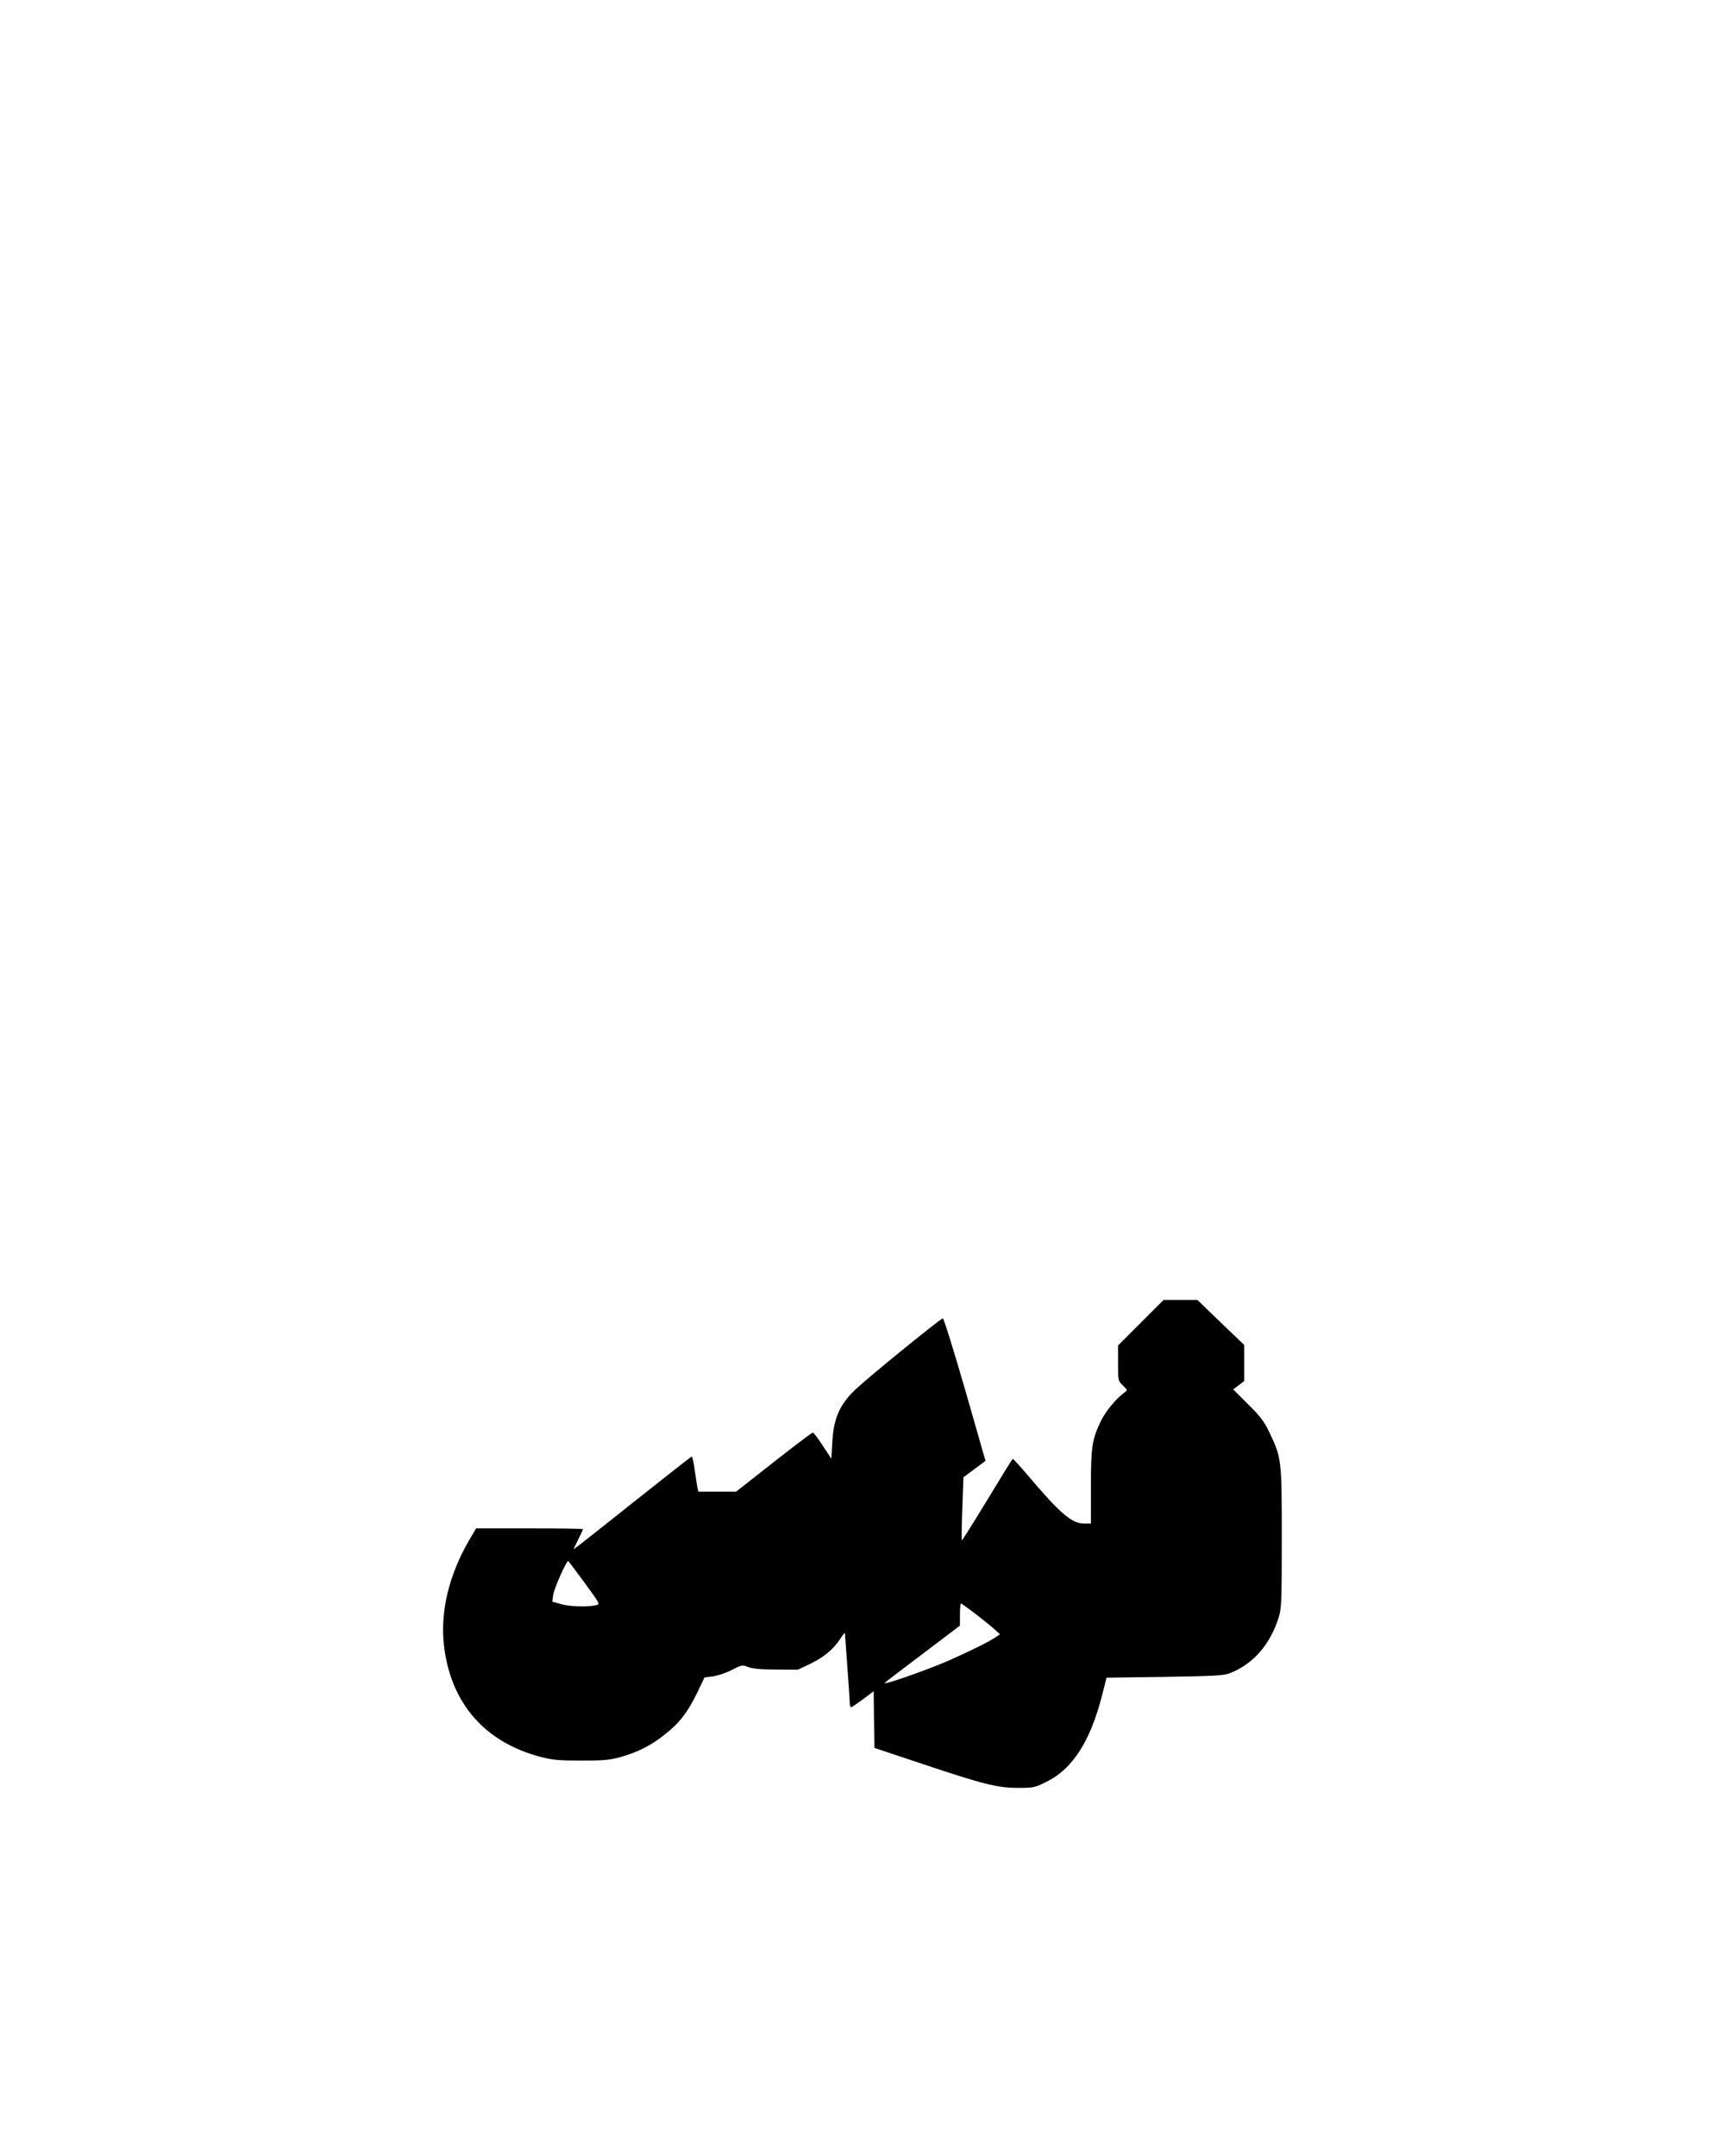
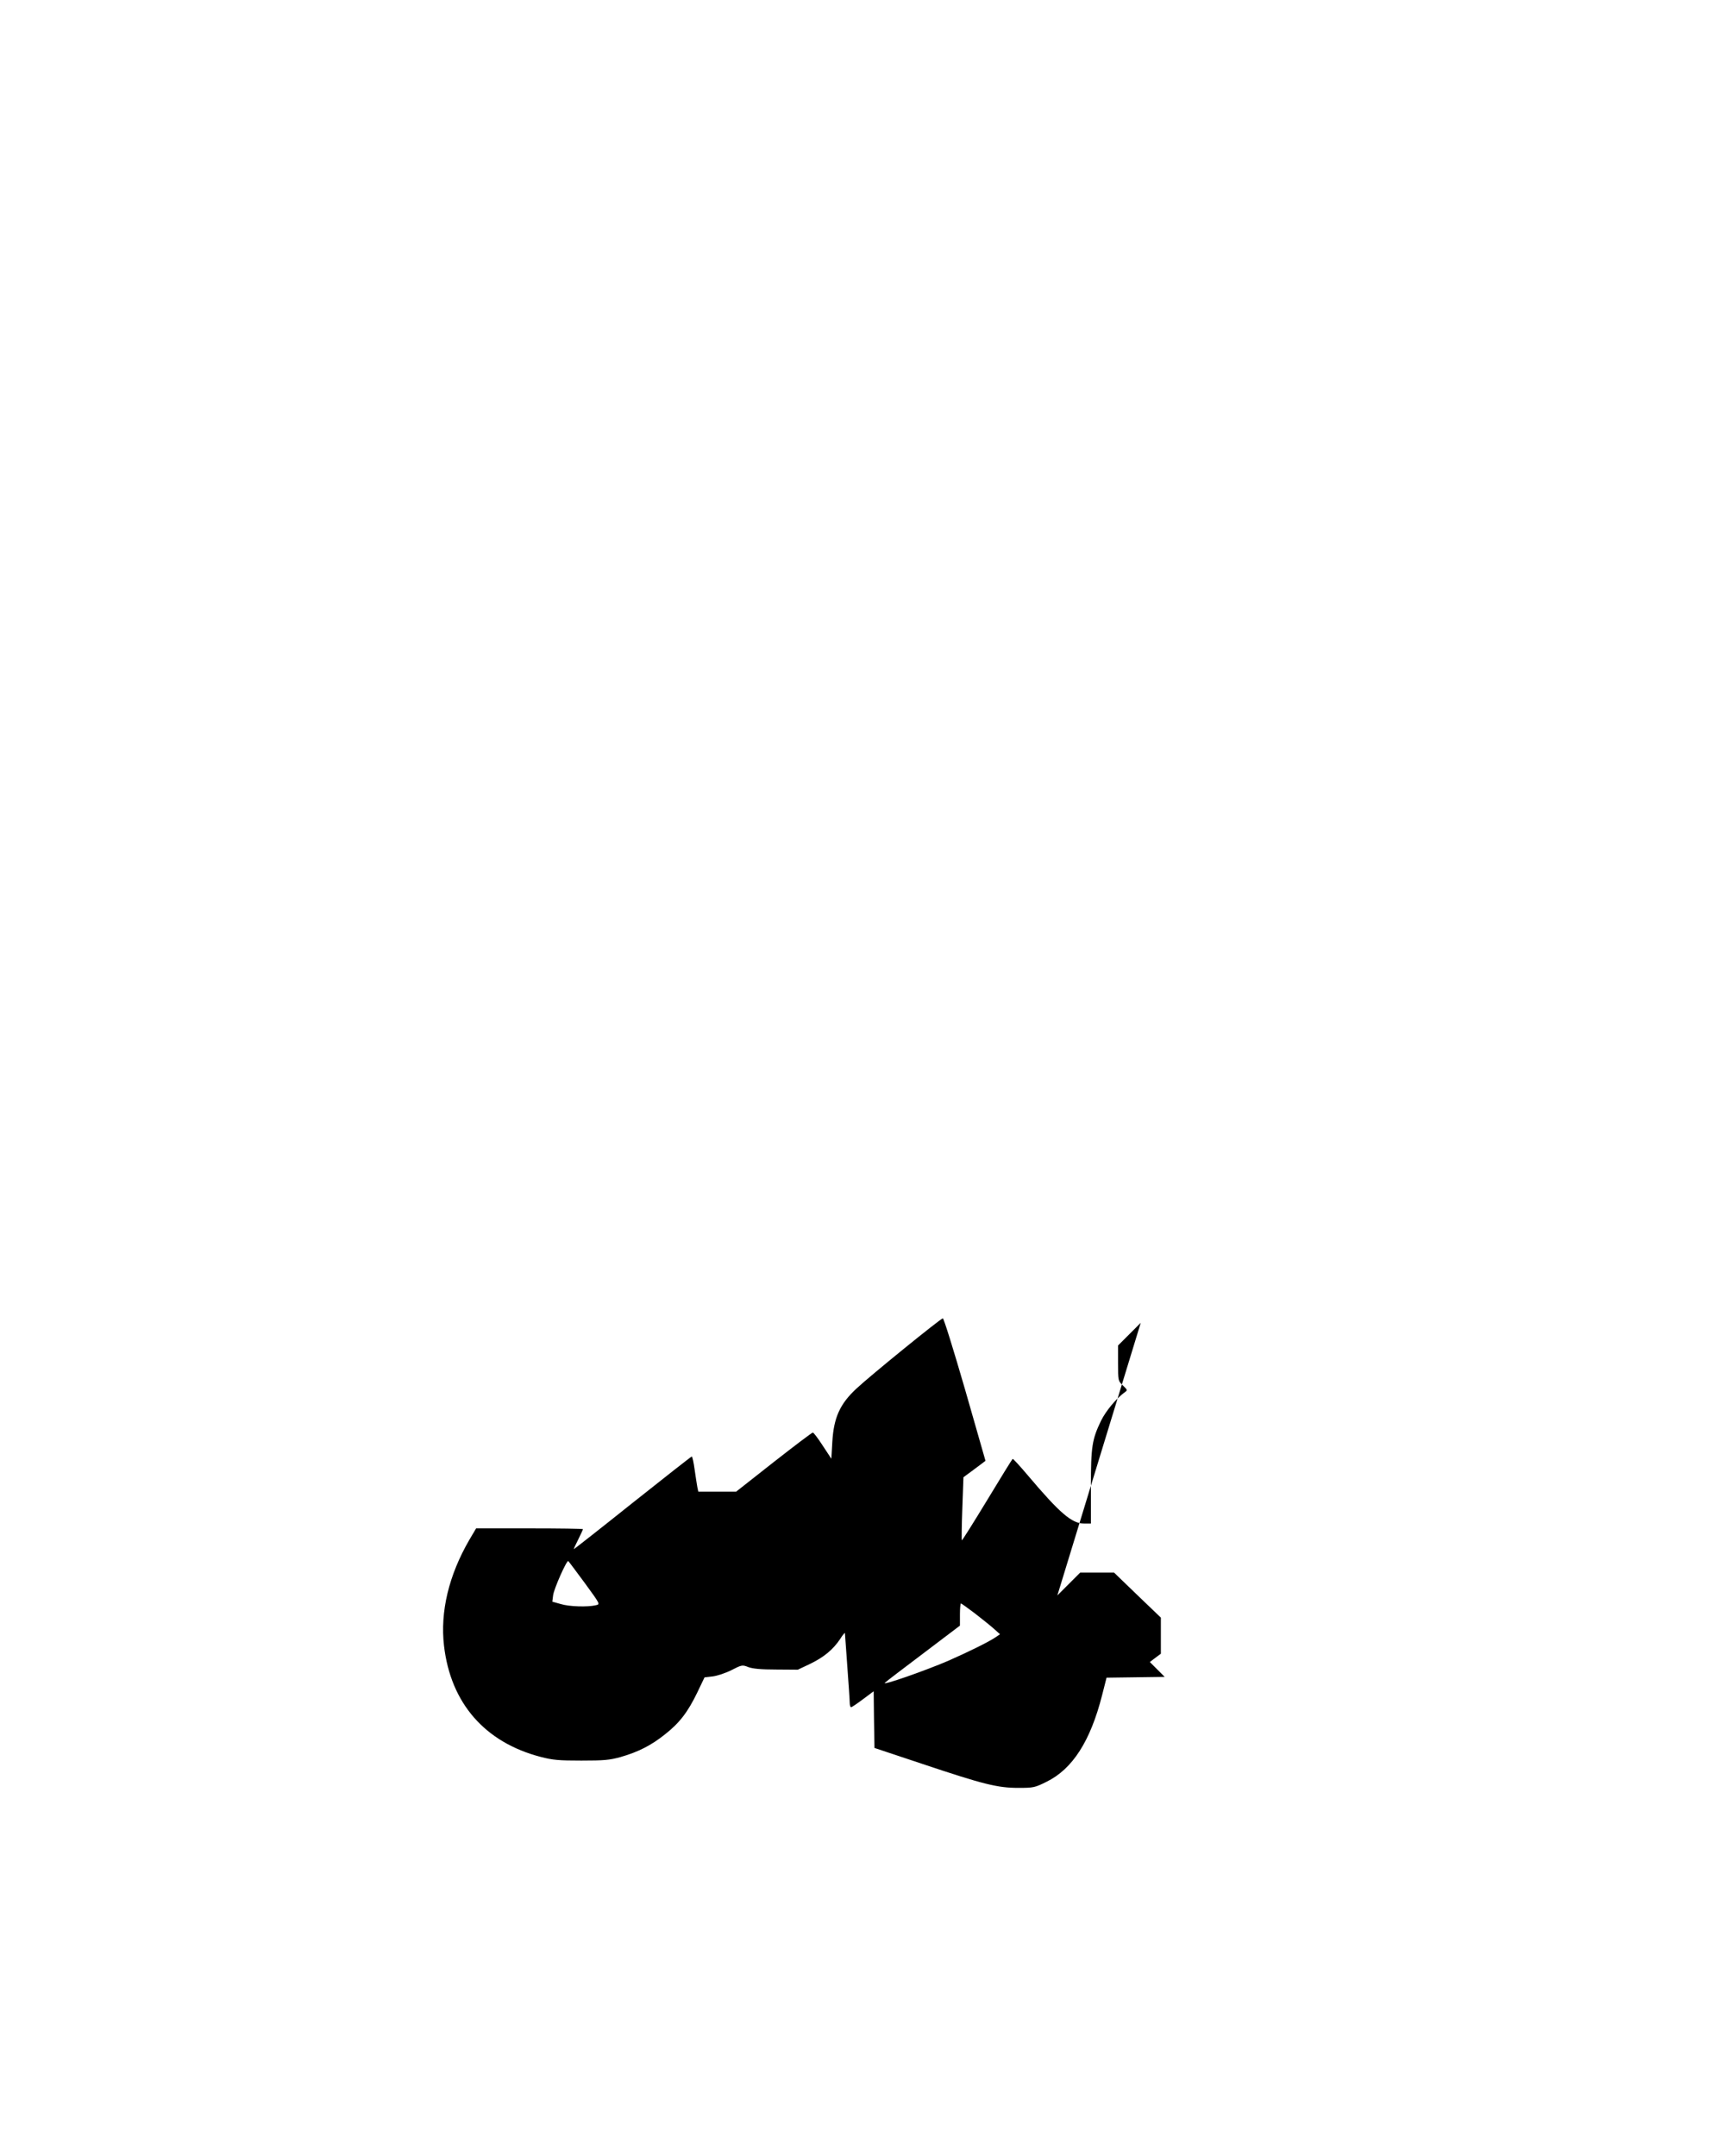
<svg xmlns="http://www.w3.org/2000/svg" version="1.0" width="1080" height="1350" viewBox="0 0 1080 1350" preserveAspectRatio="xMidYMid meet">
  <g transform="translate(0,1350) scale(0.1,-0.1)" fill="#000000" stroke="none">
-     <path d="M7142 5217 l-142 -142 0 -111 c0 -110 0 -110 30 -139 29 -28 30 -30 13 -42 -54 -39 -118 -116 -149 -178 -57 -118 -64 -163 -64 -417 l0 -228 -42 0 c-77 0 -151 63 -353 302 -49 58 -92 105 -95 103 -3 -2 -75 -118 -160 -259 -85 -140 -156 -253 -158 -251 -2 2 -1 92 3 199 l7 196 69 51 c38 28 69 52 69 52 0 1 -58 202 -128 447 -72 248 -133 445 -139 445 -13 0 -456 -360 -540 -439 -104 -96 -143 -182 -152 -335 l-6 -105 -54 82 c-29 45 -57 82 -62 82 -5 0 -115 -83 -245 -185 l-235 -185 -119 0 -118 0 -6 28 c-3 15 -10 64 -17 110 -6 45 -14 82 -18 82 -3 0 -170 -131 -370 -290 -200 -160 -366 -290 -368 -290 -2 0 10 27 27 60 16 33 30 62 30 65 0 3 -151 5 -335 5 l-334 0 -42 -71 c-129 -222 -184 -451 -159 -665 42 -359 256 -604 605 -695 77 -20 114 -23 255 -23 142 0 176 3 245 22 112 32 193 74 277 141 92 72 144 140 203 262 l46 96 52 6 c29 4 81 21 118 40 64 33 67 33 105 18 28 -10 78 -15 174 -15 l135 -1 76 36 c87 42 144 89 189 156 16 26 30 42 30 37 0 -5 7 -99 15 -209 8 -110 15 -212 15 -227 0 -16 4 -28 9 -28 4 0 38 23 74 50 l67 50 2 -177 3 -178 300 -100 c385 -129 471 -150 601 -150 96 0 103 2 176 38 163 80 275 255 348 542 l28 110 364 5 c313 5 369 8 408 23 147 58 253 179 307 353 16 53 18 100 18 494 0 491 -1 500 -77 660 -34 71 -56 100 -134 177 l-93 93 34 26 35 26 0 113 0 113 -147 141 -146 141 -106 0 -106 0 -143 -143z m-3481 -1629 c97 -133 97 -133 71 -139 -52 -13 -169 -9 -221 7 l-53 15 5 40 c5 41 86 223 95 214 3 -2 49 -64 103 -137z m2442 -190 c45 -35 99 -78 120 -97 l38 -34 -28 -19 c-43 -29 -166 -90 -298 -148 -142 -61 -416 -157 -395 -137 8 8 117 91 243 186 l227 172 0 69 c0 39 3 70 6 70 3 0 42 -28 87 -62z" />
+     <path d="M7142 5217 l-142 -142 0 -111 c0 -110 0 -110 30 -139 29 -28 30 -30 13 -42 -54 -39 -118 -116 -149 -178 -57 -118 -64 -163 -64 -417 l0 -228 -42 0 c-77 0 -151 63 -353 302 -49 58 -92 105 -95 103 -3 -2 -75 -118 -160 -259 -85 -140 -156 -253 -158 -251 -2 2 -1 92 3 199 l7 196 69 51 c38 28 69 52 69 52 0 1 -58 202 -128 447 -72 248 -133 445 -139 445 -13 0 -456 -360 -540 -439 -104 -96 -143 -182 -152 -335 l-6 -105 -54 82 c-29 45 -57 82 -62 82 -5 0 -115 -83 -245 -185 l-235 -185 -119 0 -118 0 -6 28 c-3 15 -10 64 -17 110 -6 45 -14 82 -18 82 -3 0 -170 -131 -370 -290 -200 -160 -366 -290 -368 -290 -2 0 10 27 27 60 16 33 30 62 30 65 0 3 -151 5 -335 5 l-334 0 -42 -71 c-129 -222 -184 -451 -159 -665 42 -359 256 -604 605 -695 77 -20 114 -23 255 -23 142 0 176 3 245 22 112 32 193 74 277 141 92 72 144 140 203 262 l46 96 52 6 c29 4 81 21 118 40 64 33 67 33 105 18 28 -10 78 -15 174 -15 l135 -1 76 36 c87 42 144 89 189 156 16 26 30 42 30 37 0 -5 7 -99 15 -209 8 -110 15 -212 15 -227 0 -16 4 -28 9 -28 4 0 38 23 74 50 l67 50 2 -177 3 -178 300 -100 c385 -129 471 -150 601 -150 96 0 103 2 176 38 163 80 275 255 348 542 l28 110 364 5 l-93 93 34 26 35 26 0 113 0 113 -147 141 -146 141 -106 0 -106 0 -143 -143z m-3481 -1629 c97 -133 97 -133 71 -139 -52 -13 -169 -9 -221 7 l-53 15 5 40 c5 41 86 223 95 214 3 -2 49 -64 103 -137z m2442 -190 c45 -35 99 -78 120 -97 l38 -34 -28 -19 c-43 -29 -166 -90 -298 -148 -142 -61 -416 -157 -395 -137 8 8 117 91 243 186 l227 172 0 69 c0 39 3 70 6 70 3 0 42 -28 87 -62z" />
  </g>
</svg>